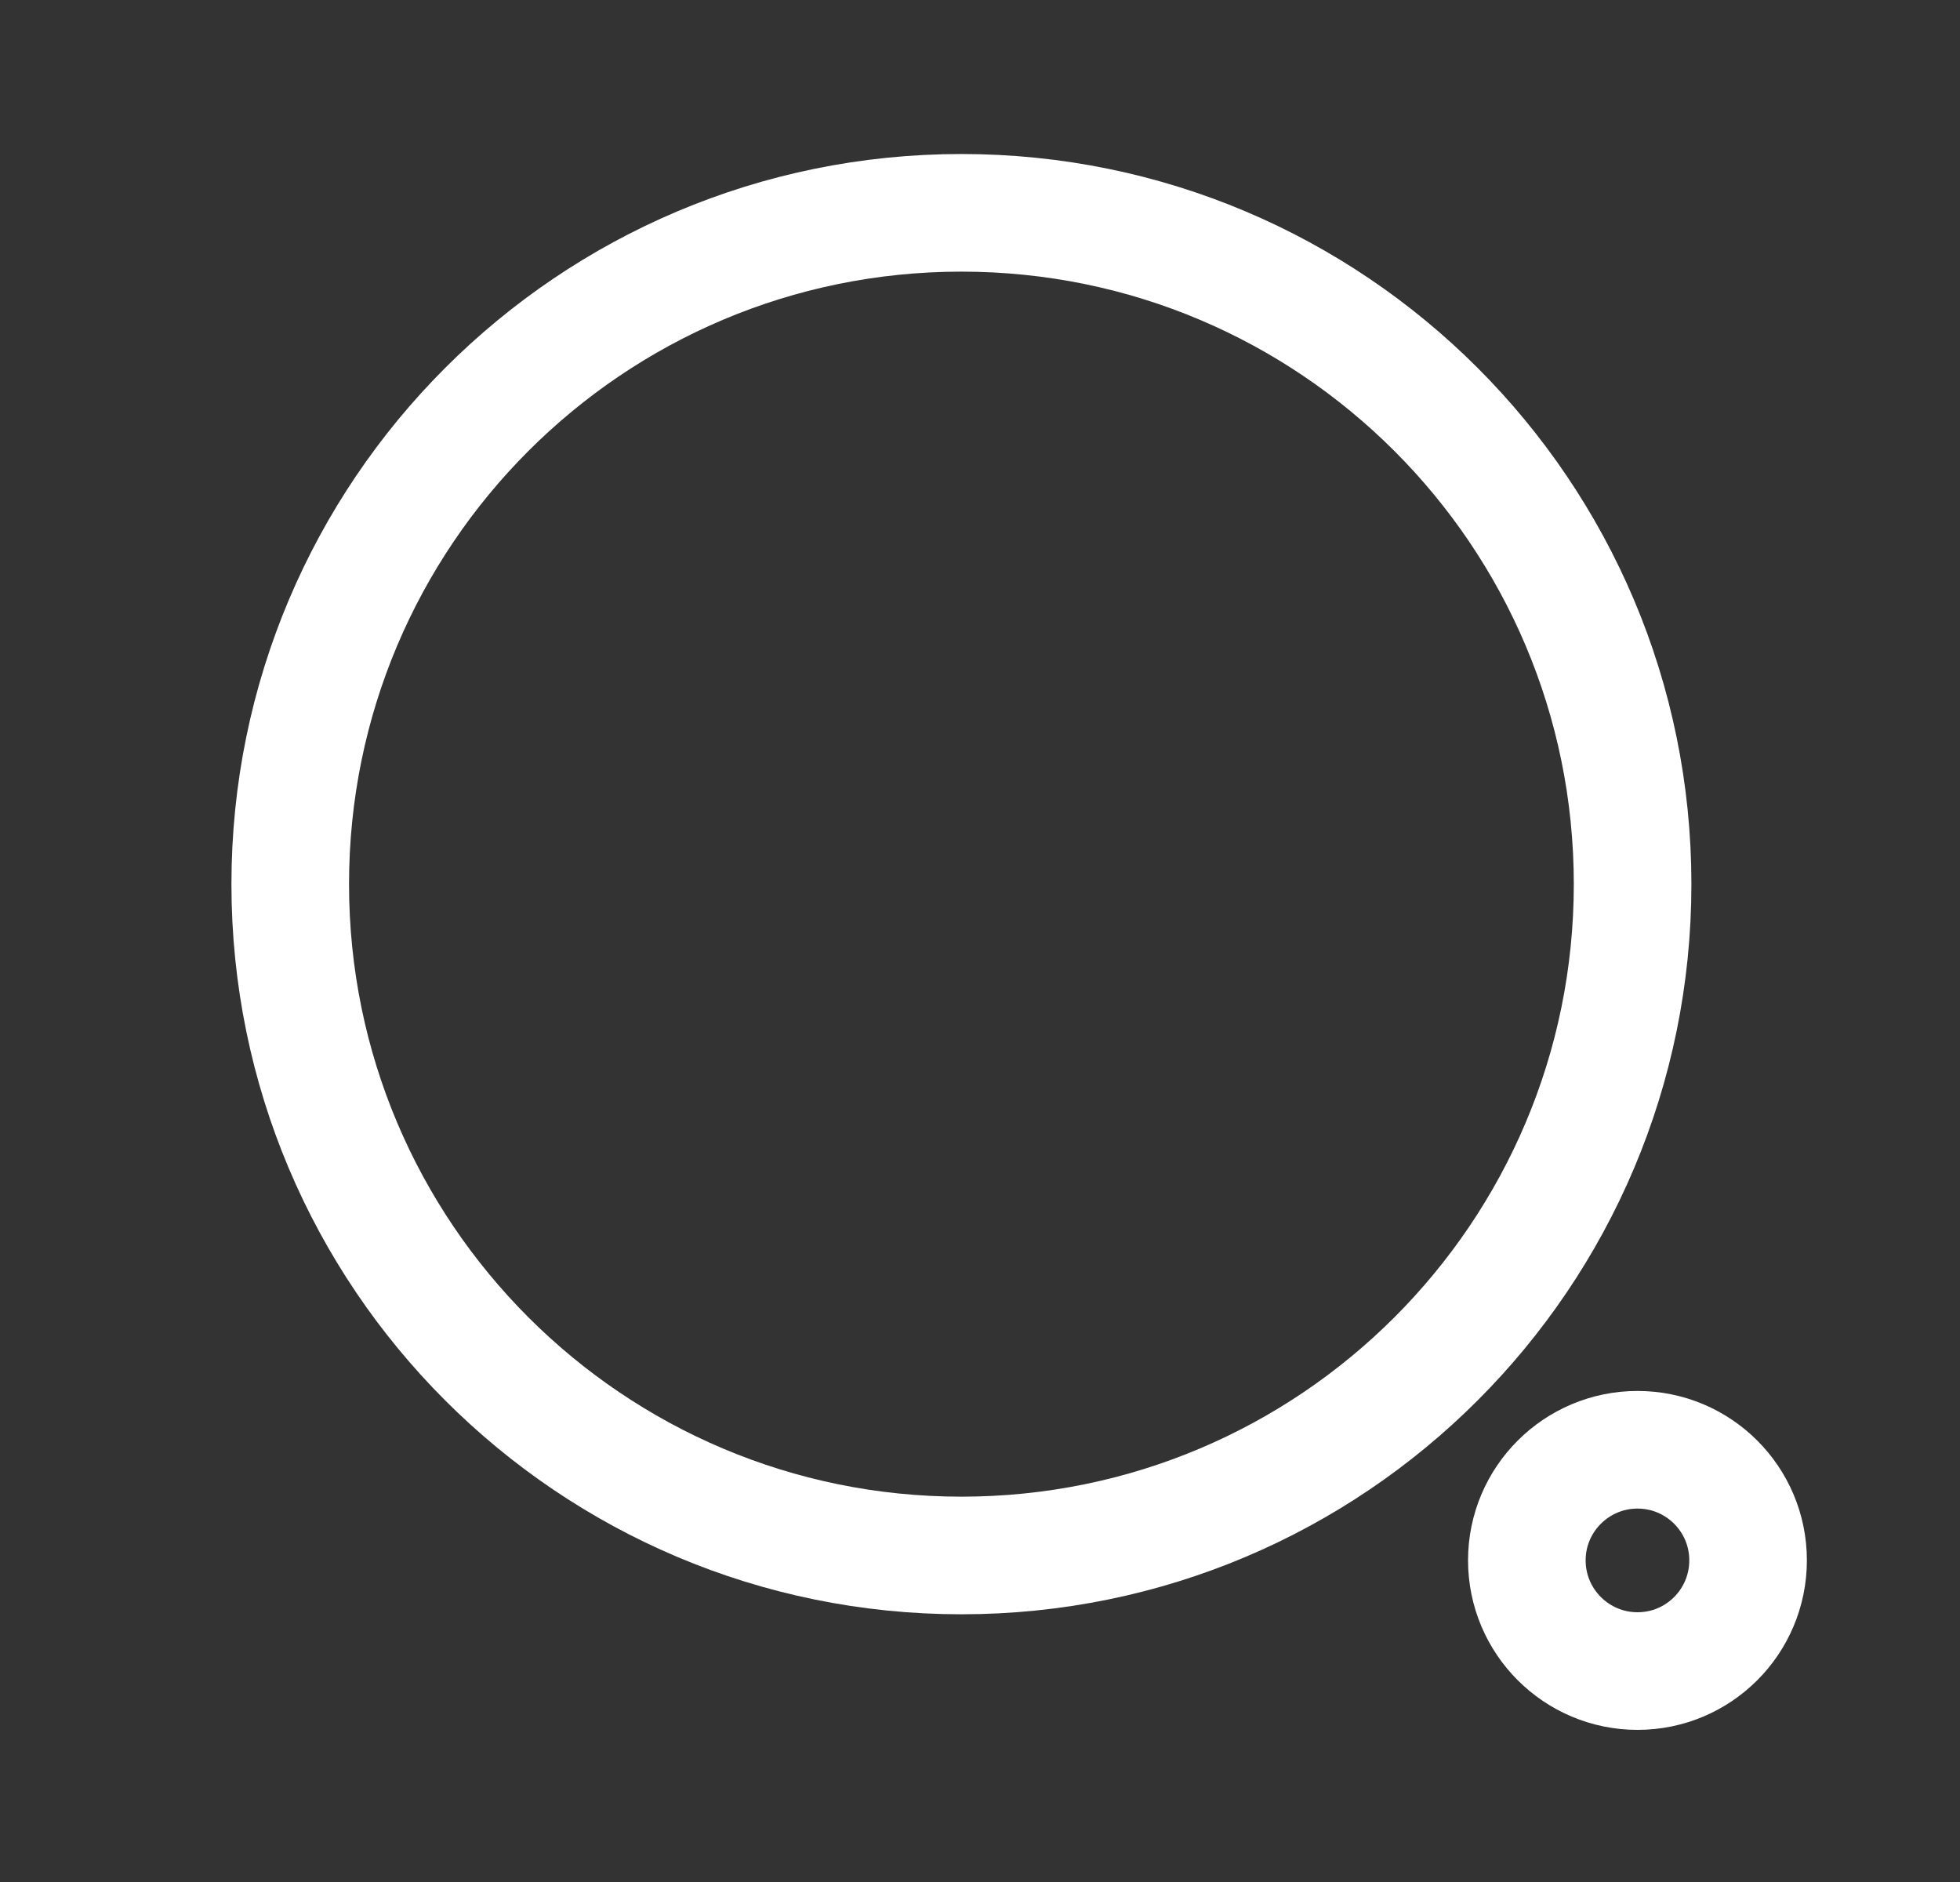
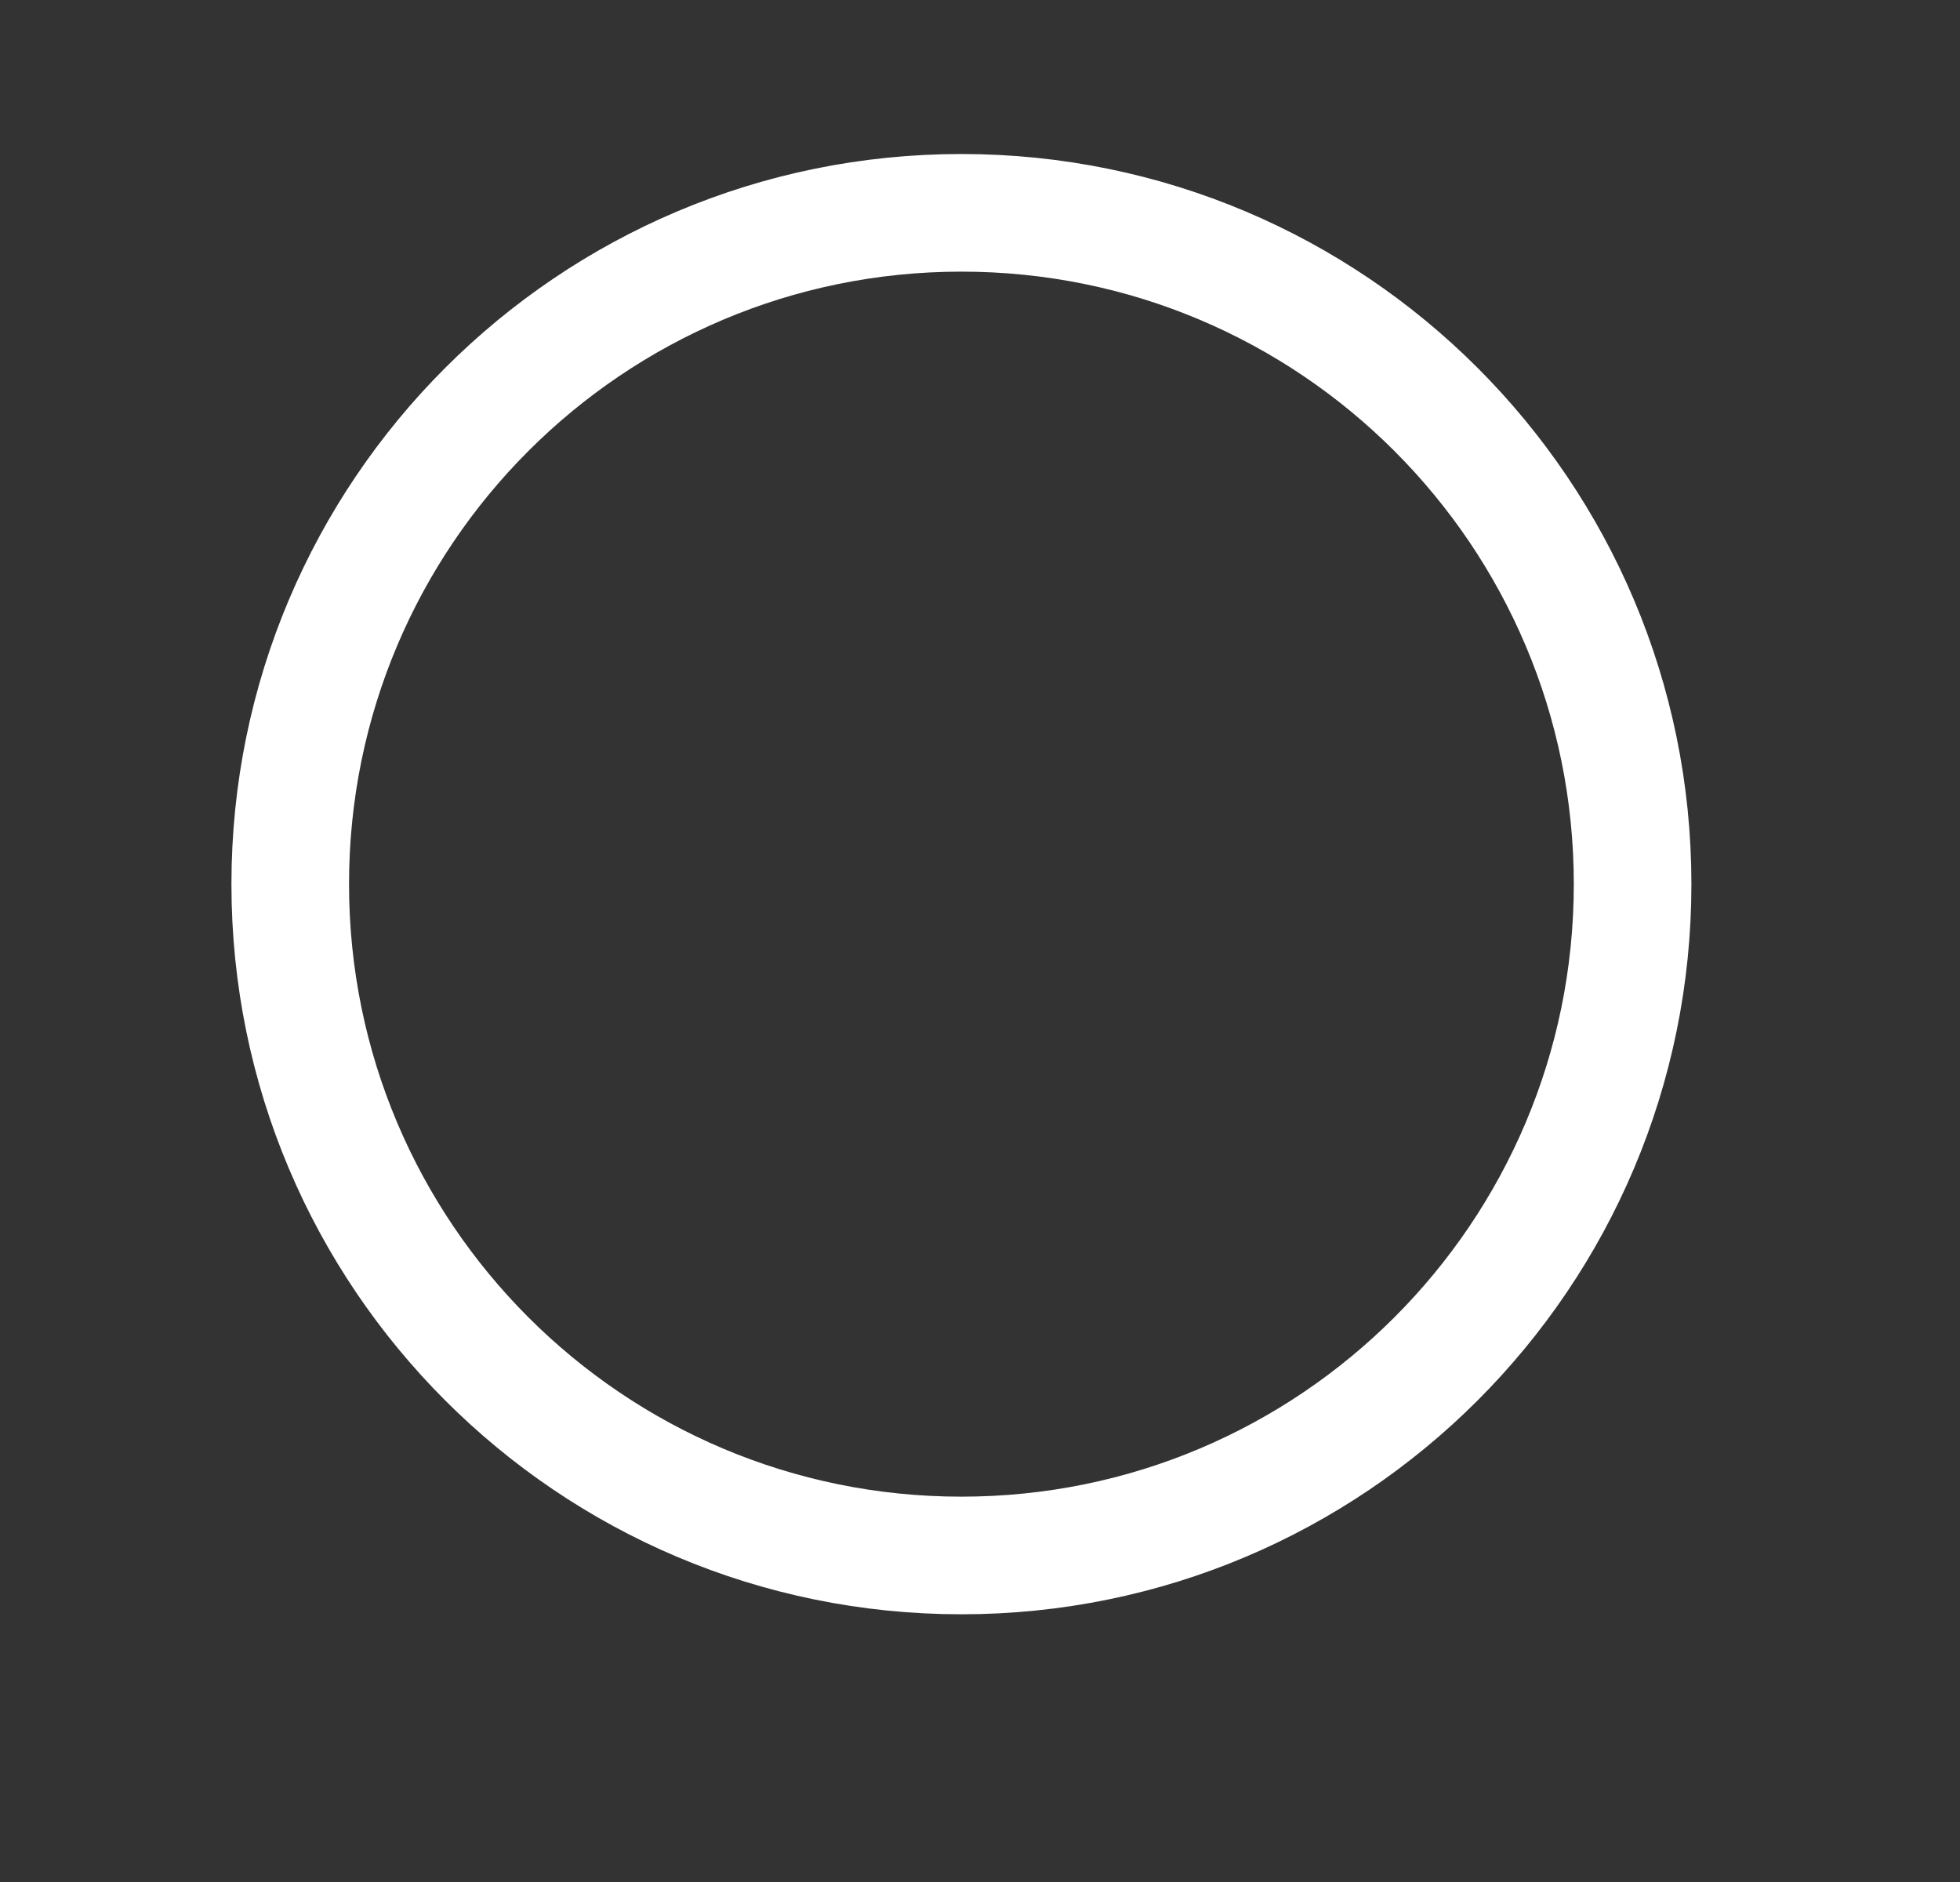
<svg xmlns="http://www.w3.org/2000/svg" width="25" height="24" viewBox="0 0 25 24" fill="none">
  <rect x="0" y="0" width="25" height="24" fill="#333333" stroke="none" />
-   <path fill-rule="evenodd" clip-rule="evenodd" d="M12.263 2.714C16.991 2.714 20.824 6.547 20.824 11.275C20.824 16.004 16.991 19.836 12.263 19.836C7.534 19.836 3.702 16.004 3.702 11.275C3.702 6.547 7.534 2.714 12.263 2.714Z" stroke="white" stroke-width="1.5" stroke-linecap="round" stroke-linejoin="round" />
-   <path fill-rule="evenodd" clip-rule="evenodd" d="M20.887 18.488C21.666 18.488 22.297 19.12 22.297 19.898C22.297 20.678 21.666 21.31 20.887 21.31C20.108 21.31 19.475 20.678 19.475 19.898C19.475 19.12 20.108 18.488 20.887 18.488Z" stroke="white" stroke-width="1.5" stroke-linecap="round" stroke-linejoin="round" />
+   <path fill-rule="evenodd" clip-rule="evenodd" d="M12.263 2.714C16.991 2.714 20.824 6.547 20.824 11.275C20.824 16.004 16.991 19.836 12.263 19.836C7.534 19.836 3.702 16.004 3.702 11.275C3.702 6.547 7.534 2.714 12.263 2.714" stroke="white" stroke-width="1.5" stroke-linecap="round" stroke-linejoin="round" />
</svg>